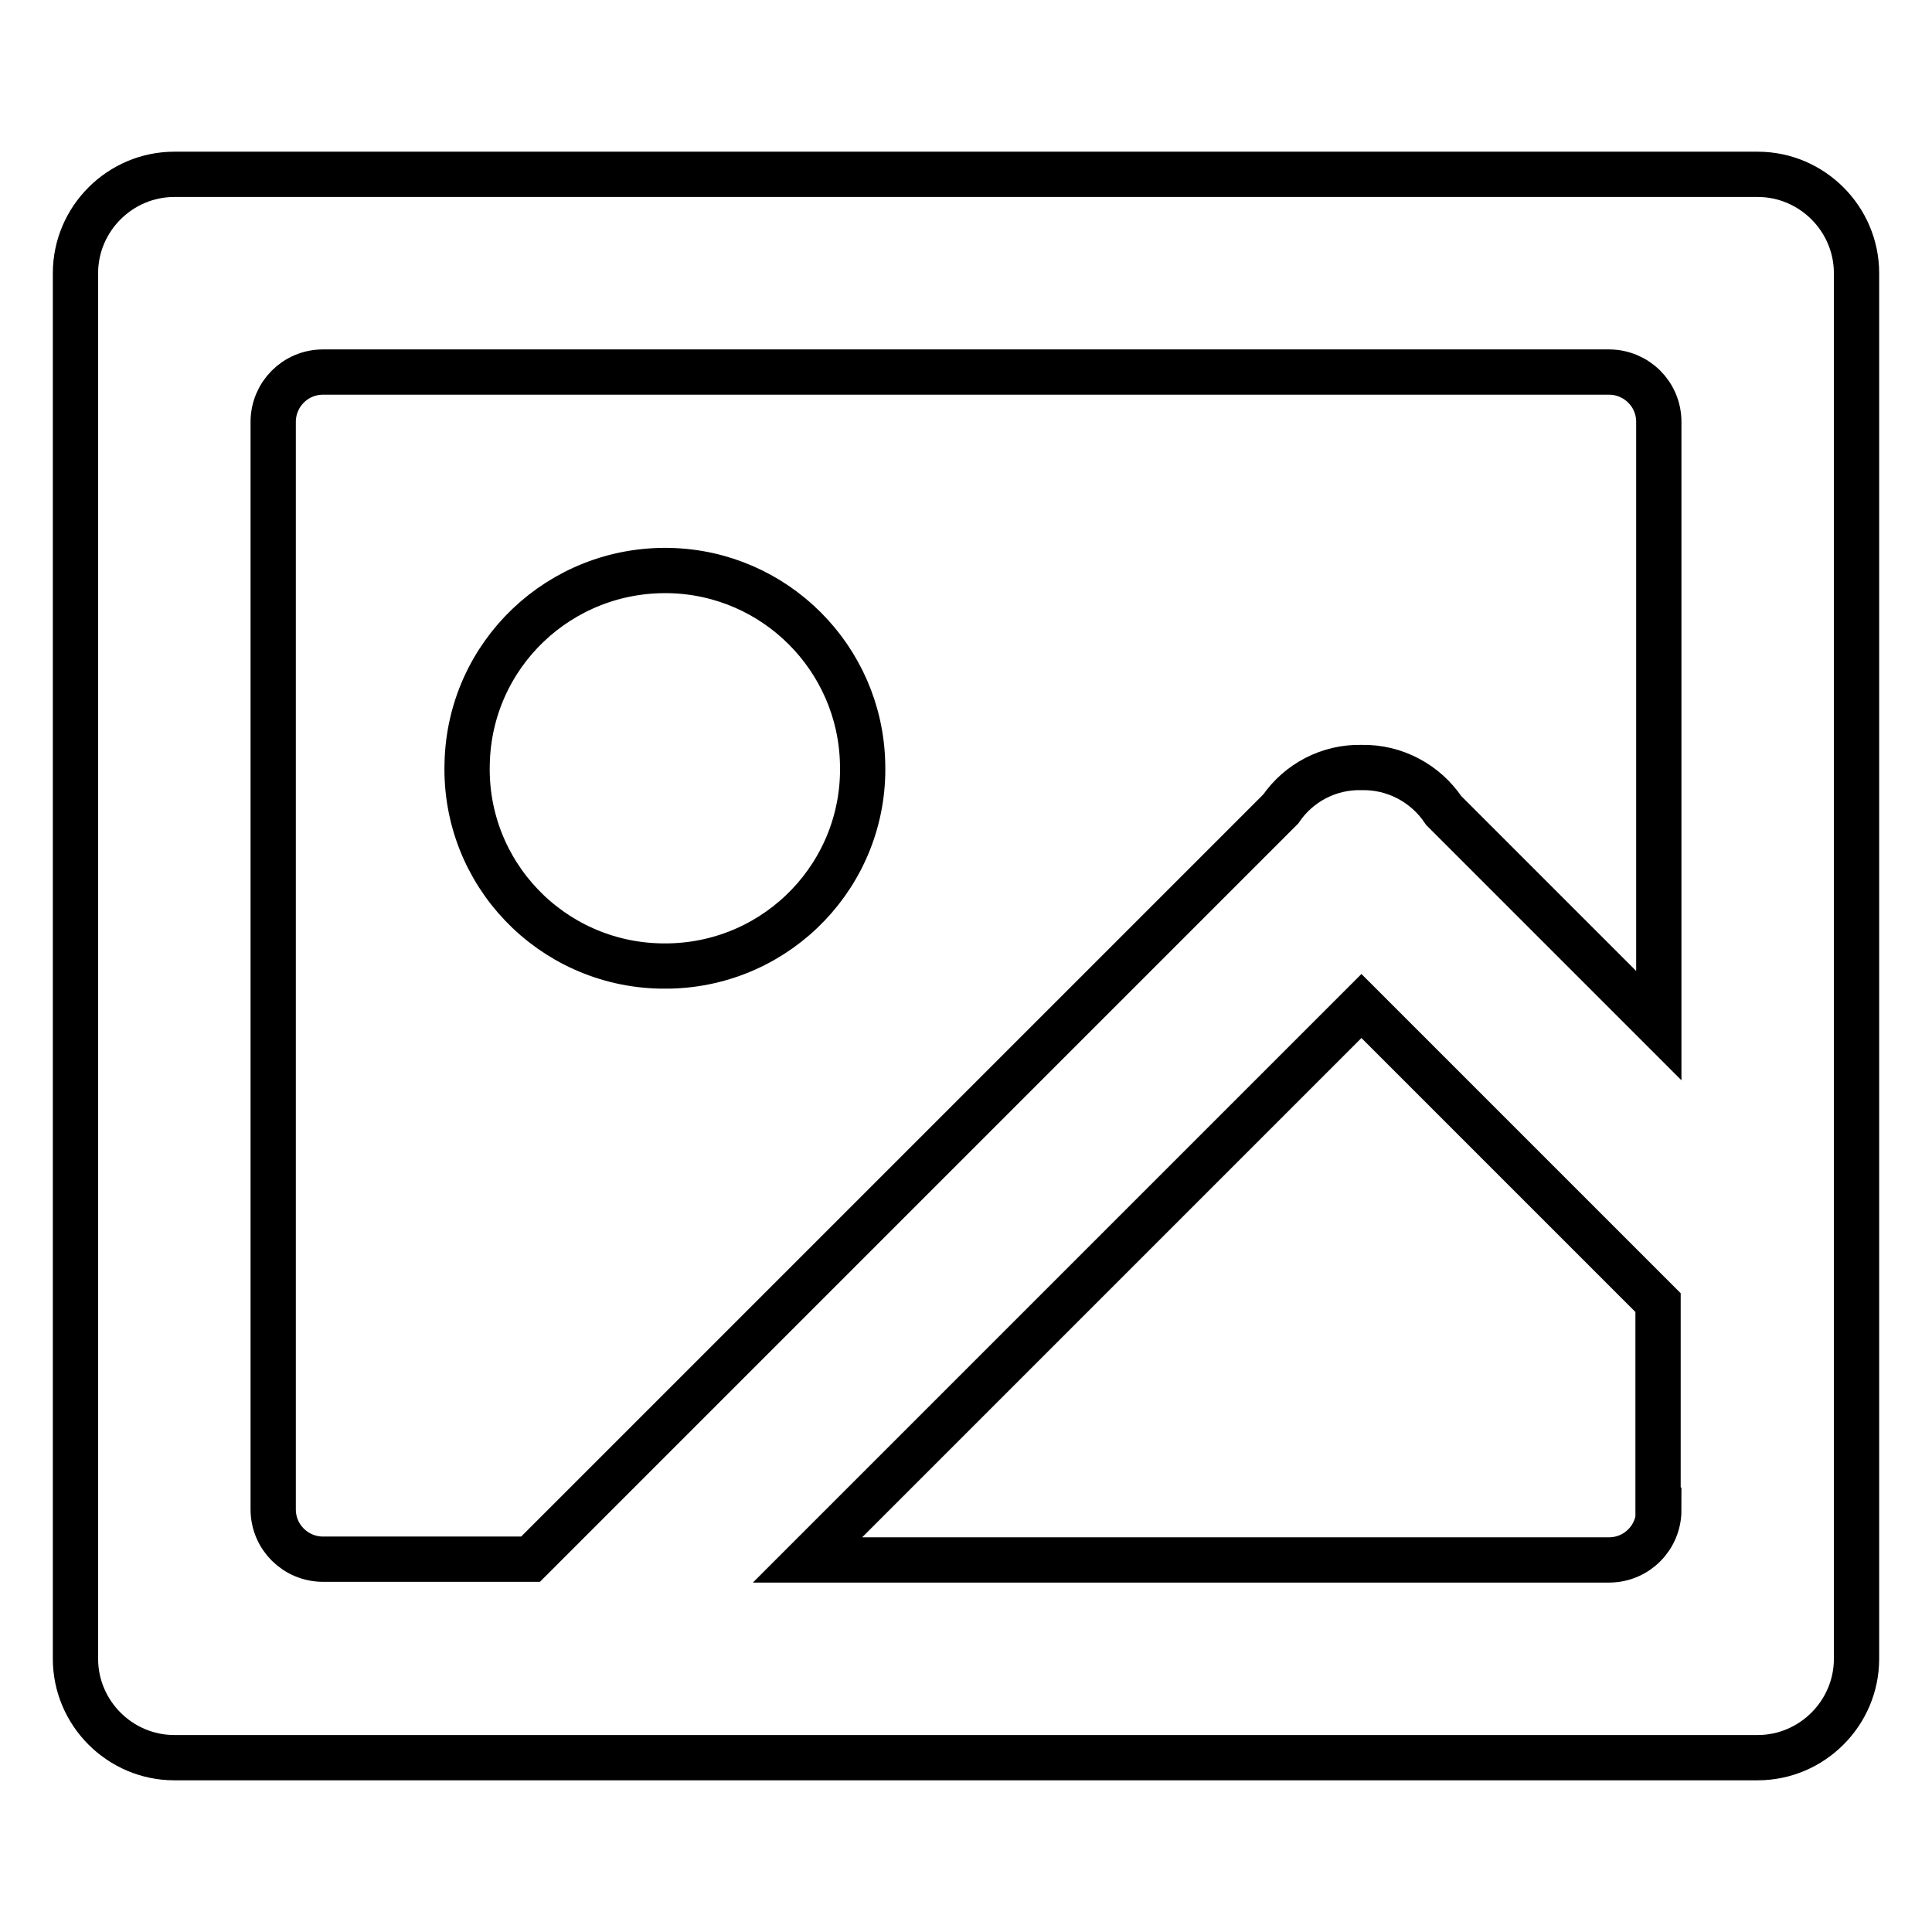
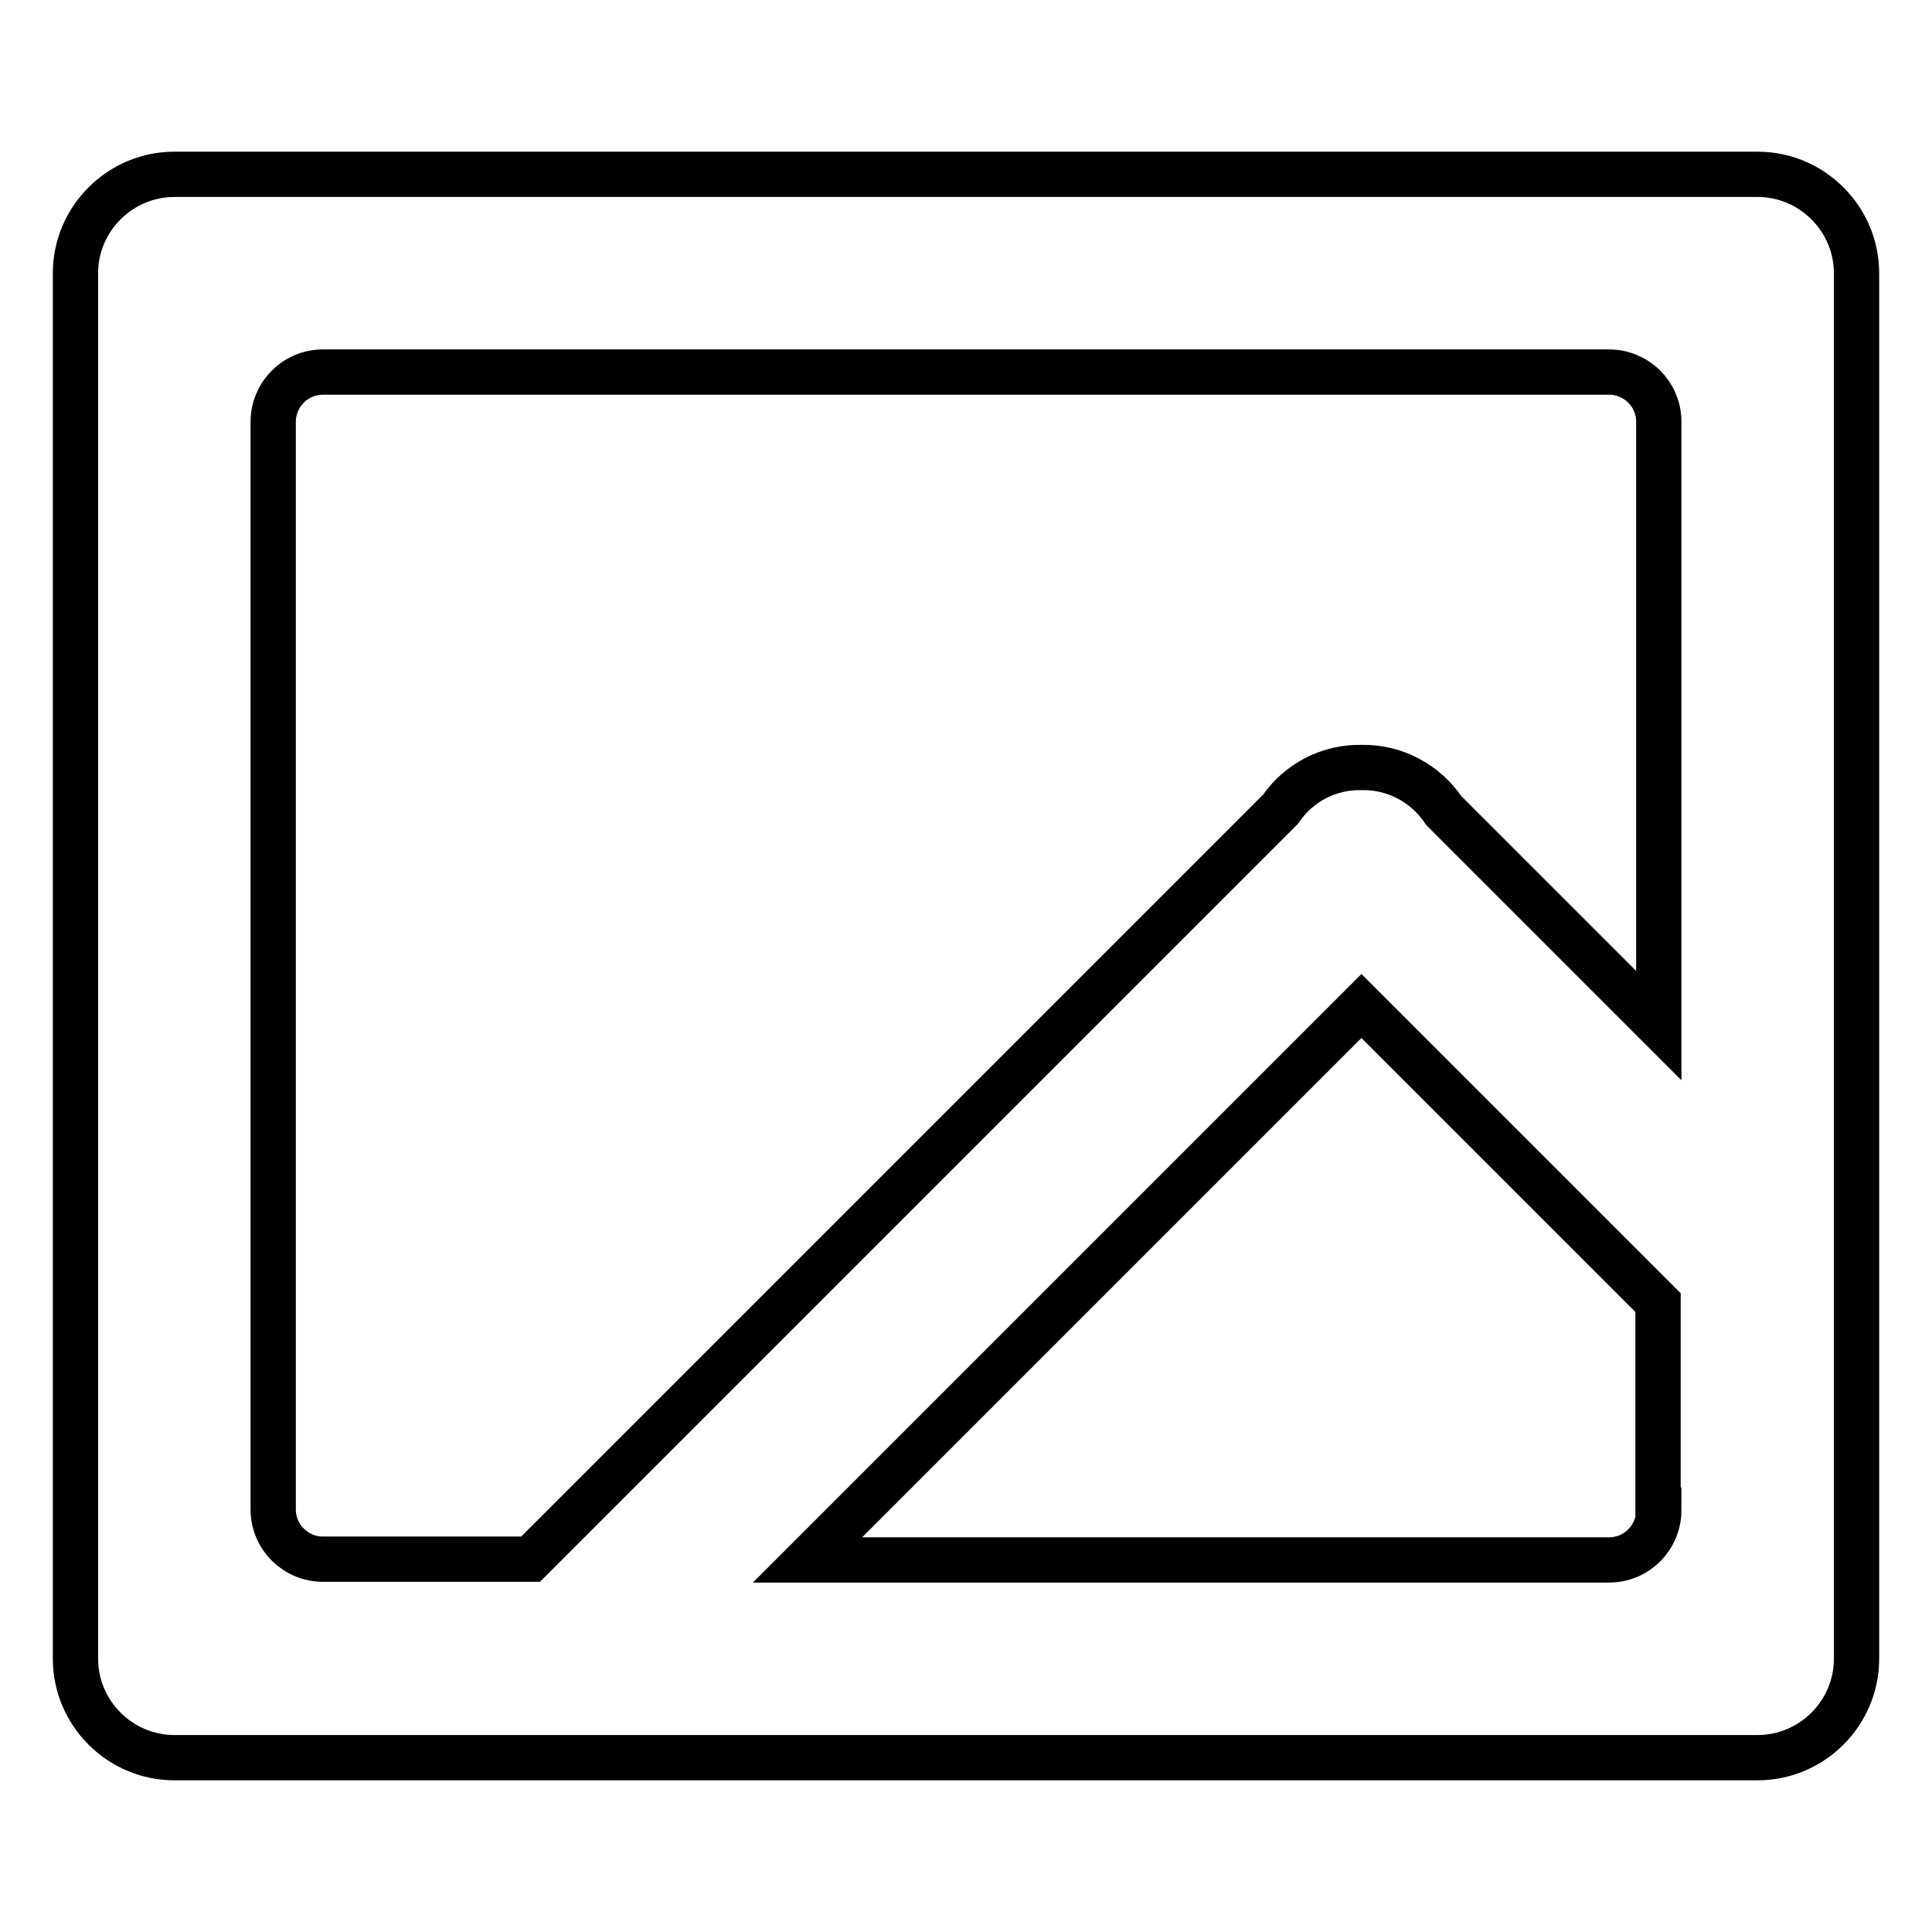
<svg xmlns="http://www.w3.org/2000/svg" version="1.1" x="0px" y="0px" viewBox="0 0 256 256" enable-background="new 0 0 256 256" xml:space="preserve">
  <g>
    <path stroke-width="6" fill-opacity="0" stroke="#000000" d="M232.9,23.1H23.1C15.9,23.1,10,29,10,36.2l0,0v183.6c0,7.2,5.9,13.1,13.1,13.1l0,0h209.8 c7.2,0,13.1-5.9,13.1-13.1V36.2C246,29,240.1,23.1,232.9,23.1L232.9,23.1z M219.8,200.1c0,3.6-2.9,6.6-6.6,6.6l0,0H107l73.4-73.4 l39.3,39.3V200.1L219.8,200.1z M219.8,135.9l-28.5-28.5c-2.4-3.6-6.5-5.8-10.9-5.7c-4.3-0.1-8.3,2-10.7,5.5l-99.4,99.4H42.8 c-3.6,0-6.6-2.9-6.6-6.6l0,0V55.9c0-3.6,2.9-6.6,6.6-6.6h170.4c3.6,0,6.6,2.9,6.6,6.6l0,0V135.9L219.8,135.9z" />
-     <path stroke-width="6" fill-opacity="0" stroke="#000000" d="M88.7,75.6c-14.5-0.3-26.5,11.1-26.8,25.6C61.5,115.7,73,127.7,87.5,128c0.4,0,0.8,0,1.2,0 c14.5-0.3,26-12.3,25.6-26.8C114,87.2,102.7,75.9,88.7,75.6z" />
  </g>
</svg>